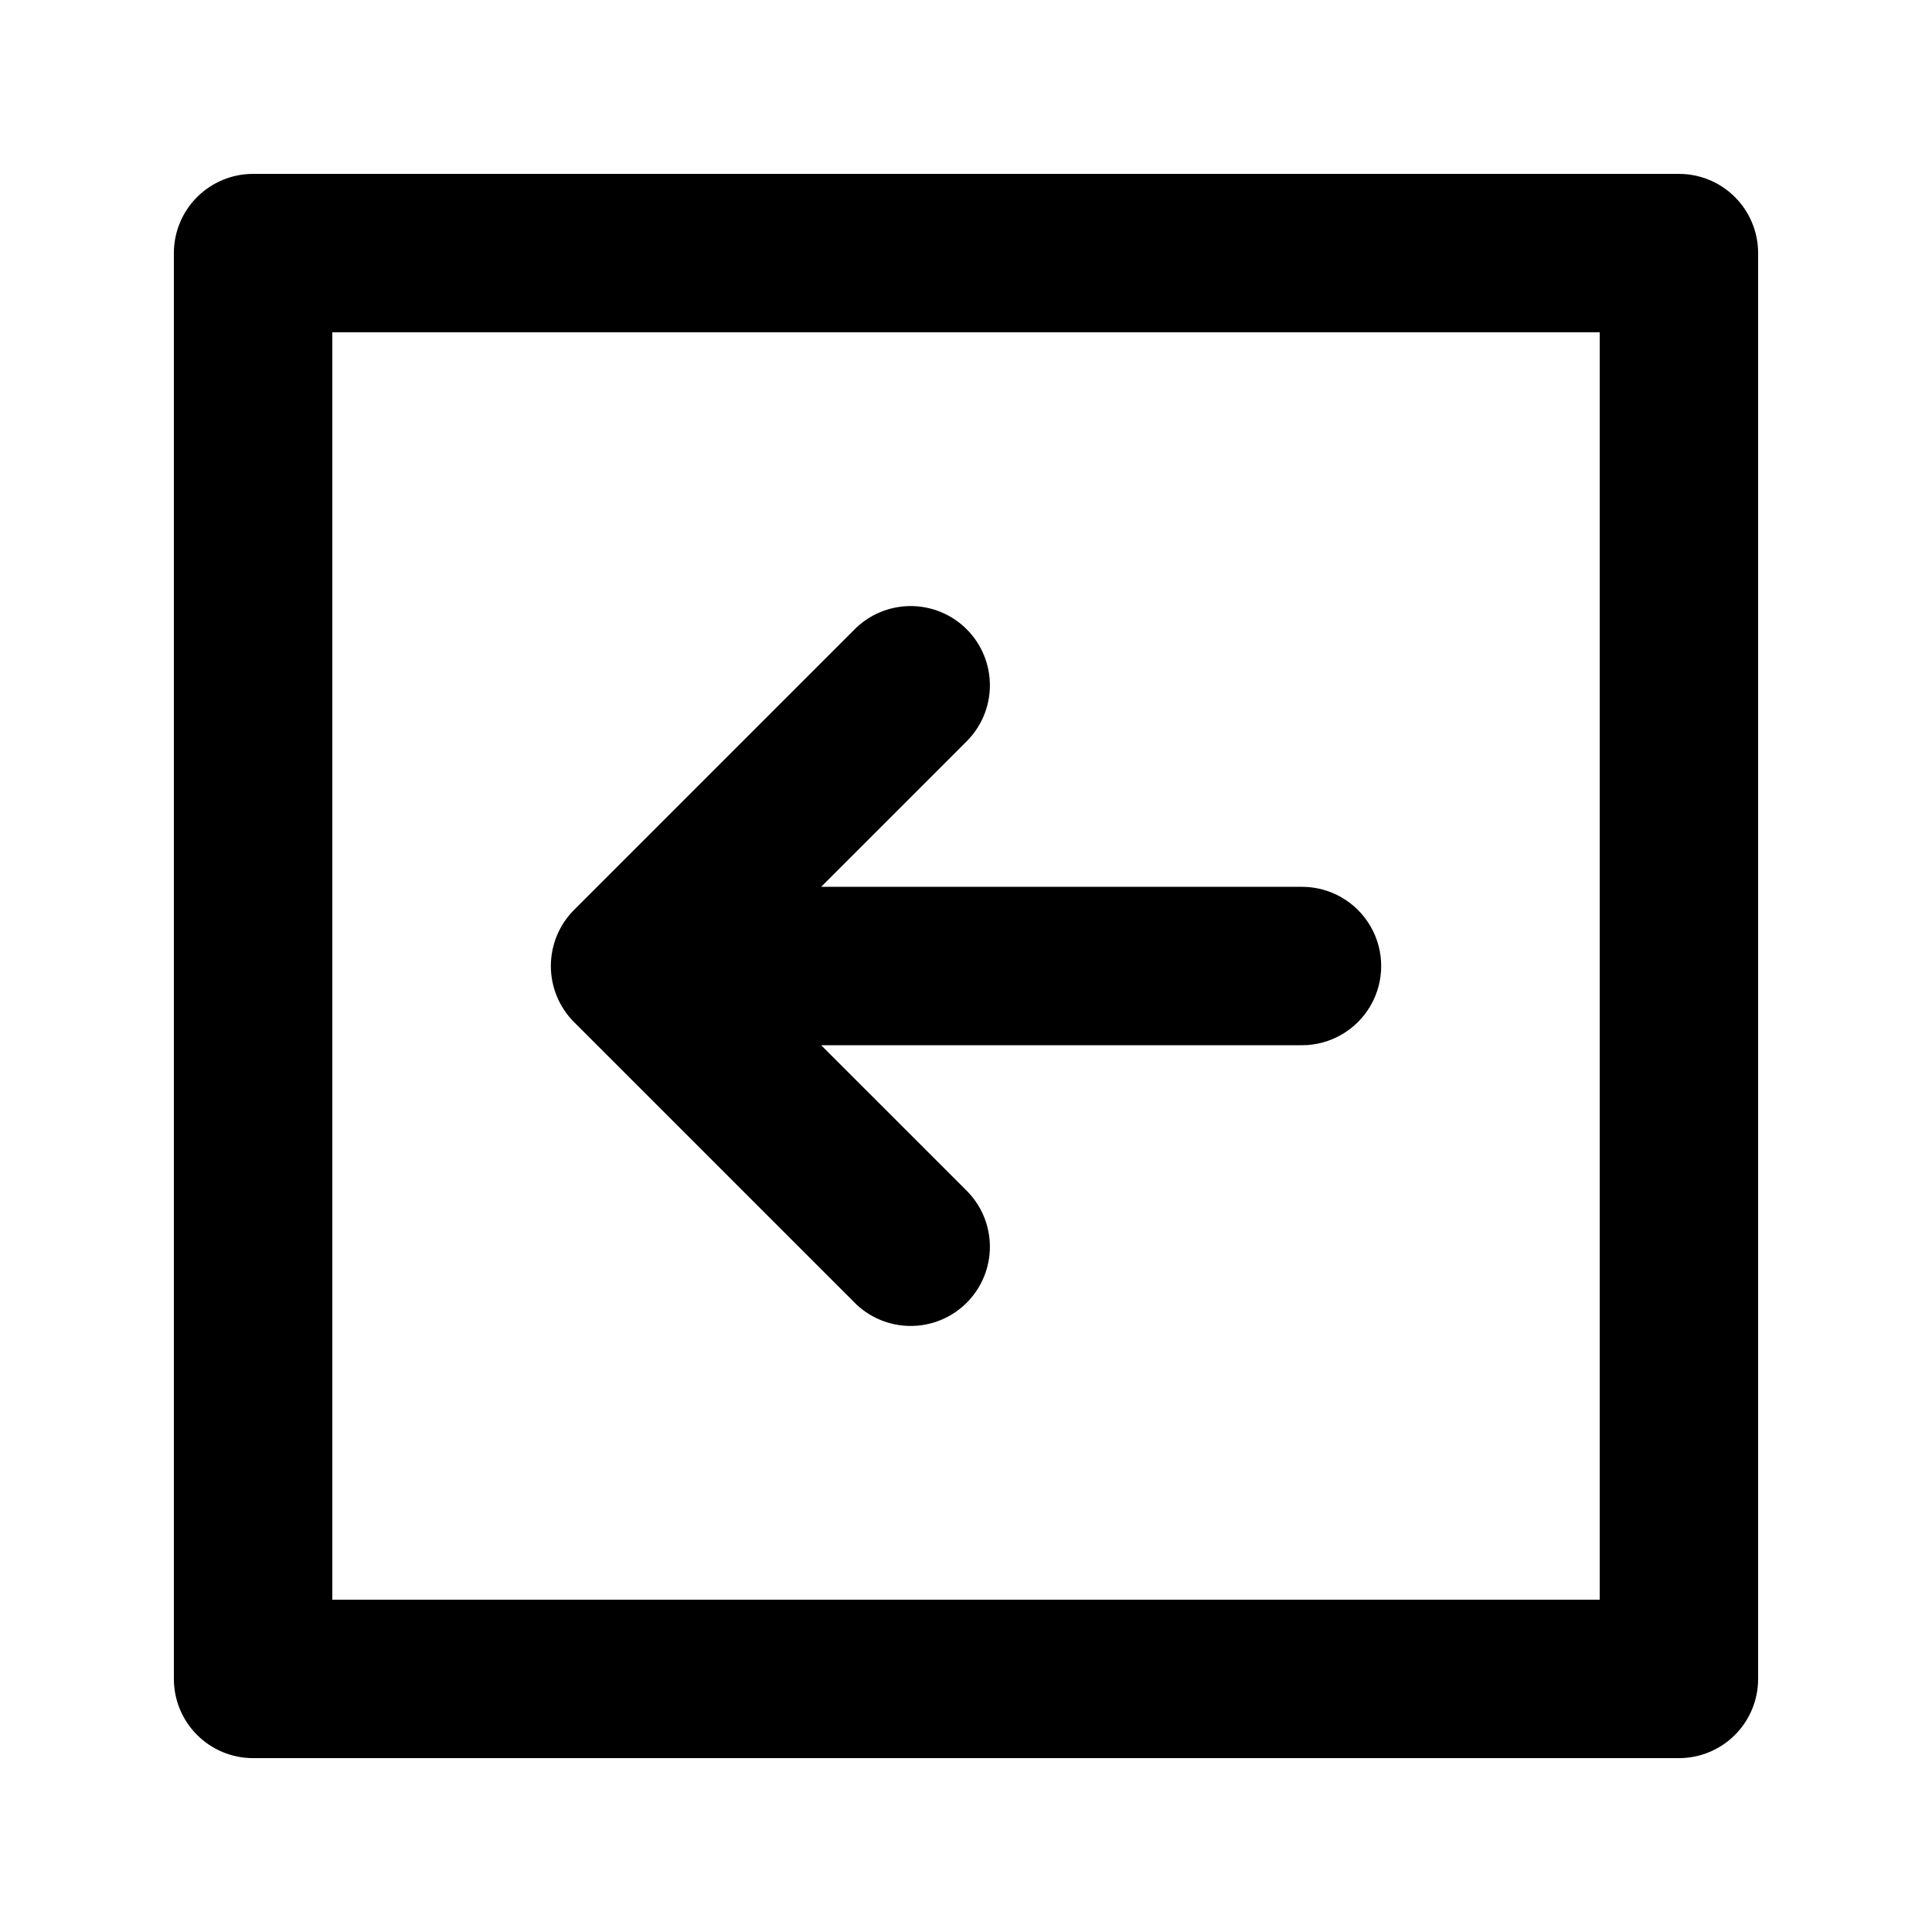
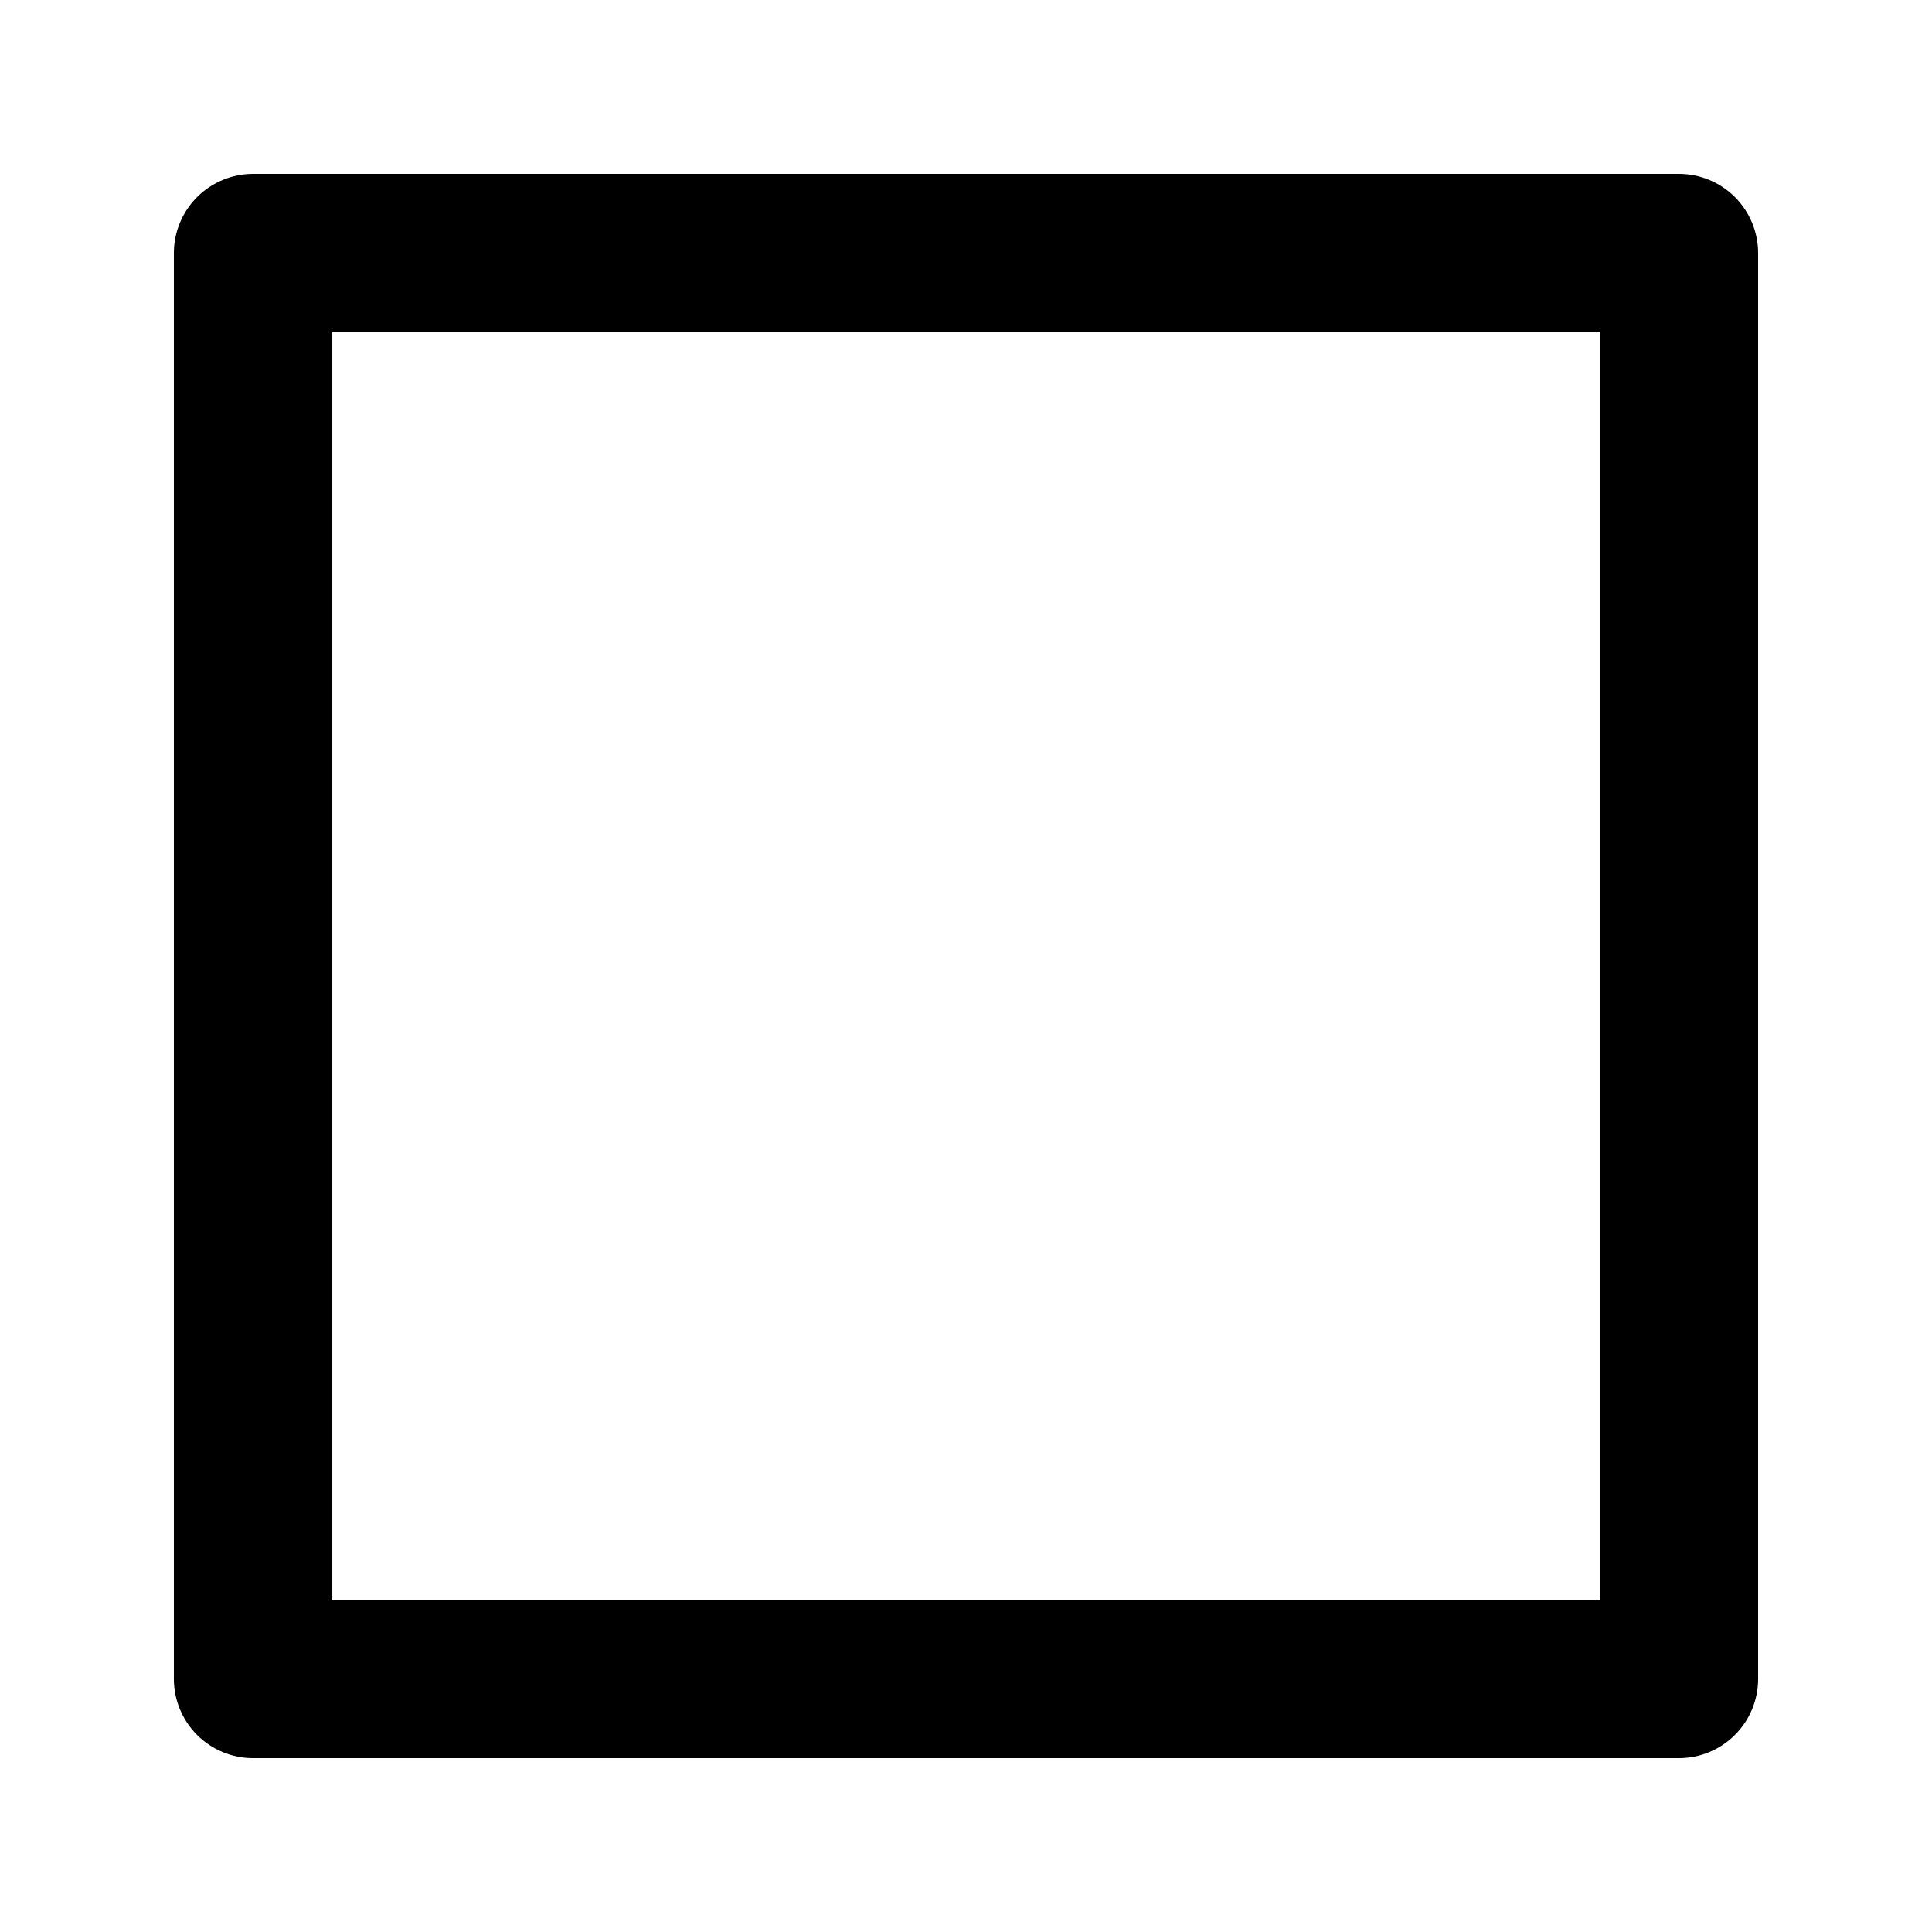
<svg xmlns="http://www.w3.org/2000/svg" fill="#000000" width="800px" height="800px" version="1.1" viewBox="144 144 512 512">
  <g>
    <path d="m588.93 190.08h-377.86c-5.566 0-10.906 2.211-14.844 6.148s-6.148 9.277-6.148 14.844v377.86c0 5.57 2.211 10.906 6.148 14.844s9.277 6.148 14.844 6.148h377.86c5.57 0 10.906-2.211 14.844-6.148s6.148-9.273 6.148-14.844v-377.86c0-5.566-2.211-10.906-6.148-14.844s-9.273-6.148-14.844-6.148zm-20.992 377.86h-335.87v-335.87h335.87z" />
-     <path d="m296.13 414.87 74.184 74.184h-0.004c3.918 4.019 9.285 6.301 14.898 6.336 5.613 0.039 11.008-2.176 14.977-6.144 3.969-3.973 6.184-9.363 6.148-14.977-0.035-5.617-2.316-10.98-6.336-14.898l-38.379-38.375h127.42c7.5 0 14.43-4.004 18.18-10.496 3.75-6.496 3.75-14.5 0-20.992-3.75-6.496-10.68-10.496-18.18-10.496h-127.42l38.379-38.379c4.019-3.918 6.301-9.281 6.336-14.895 0.035-5.613-2.18-11.008-6.148-14.977s-9.363-6.184-14.977-6.148c-5.613 0.035-10.98 2.316-14.898 6.336l-74.18 74.184c-3.938 3.949-6.148 9.293-6.148 14.871 0 5.574 2.211 10.922 6.148 14.867z" />
  </g>
</svg>